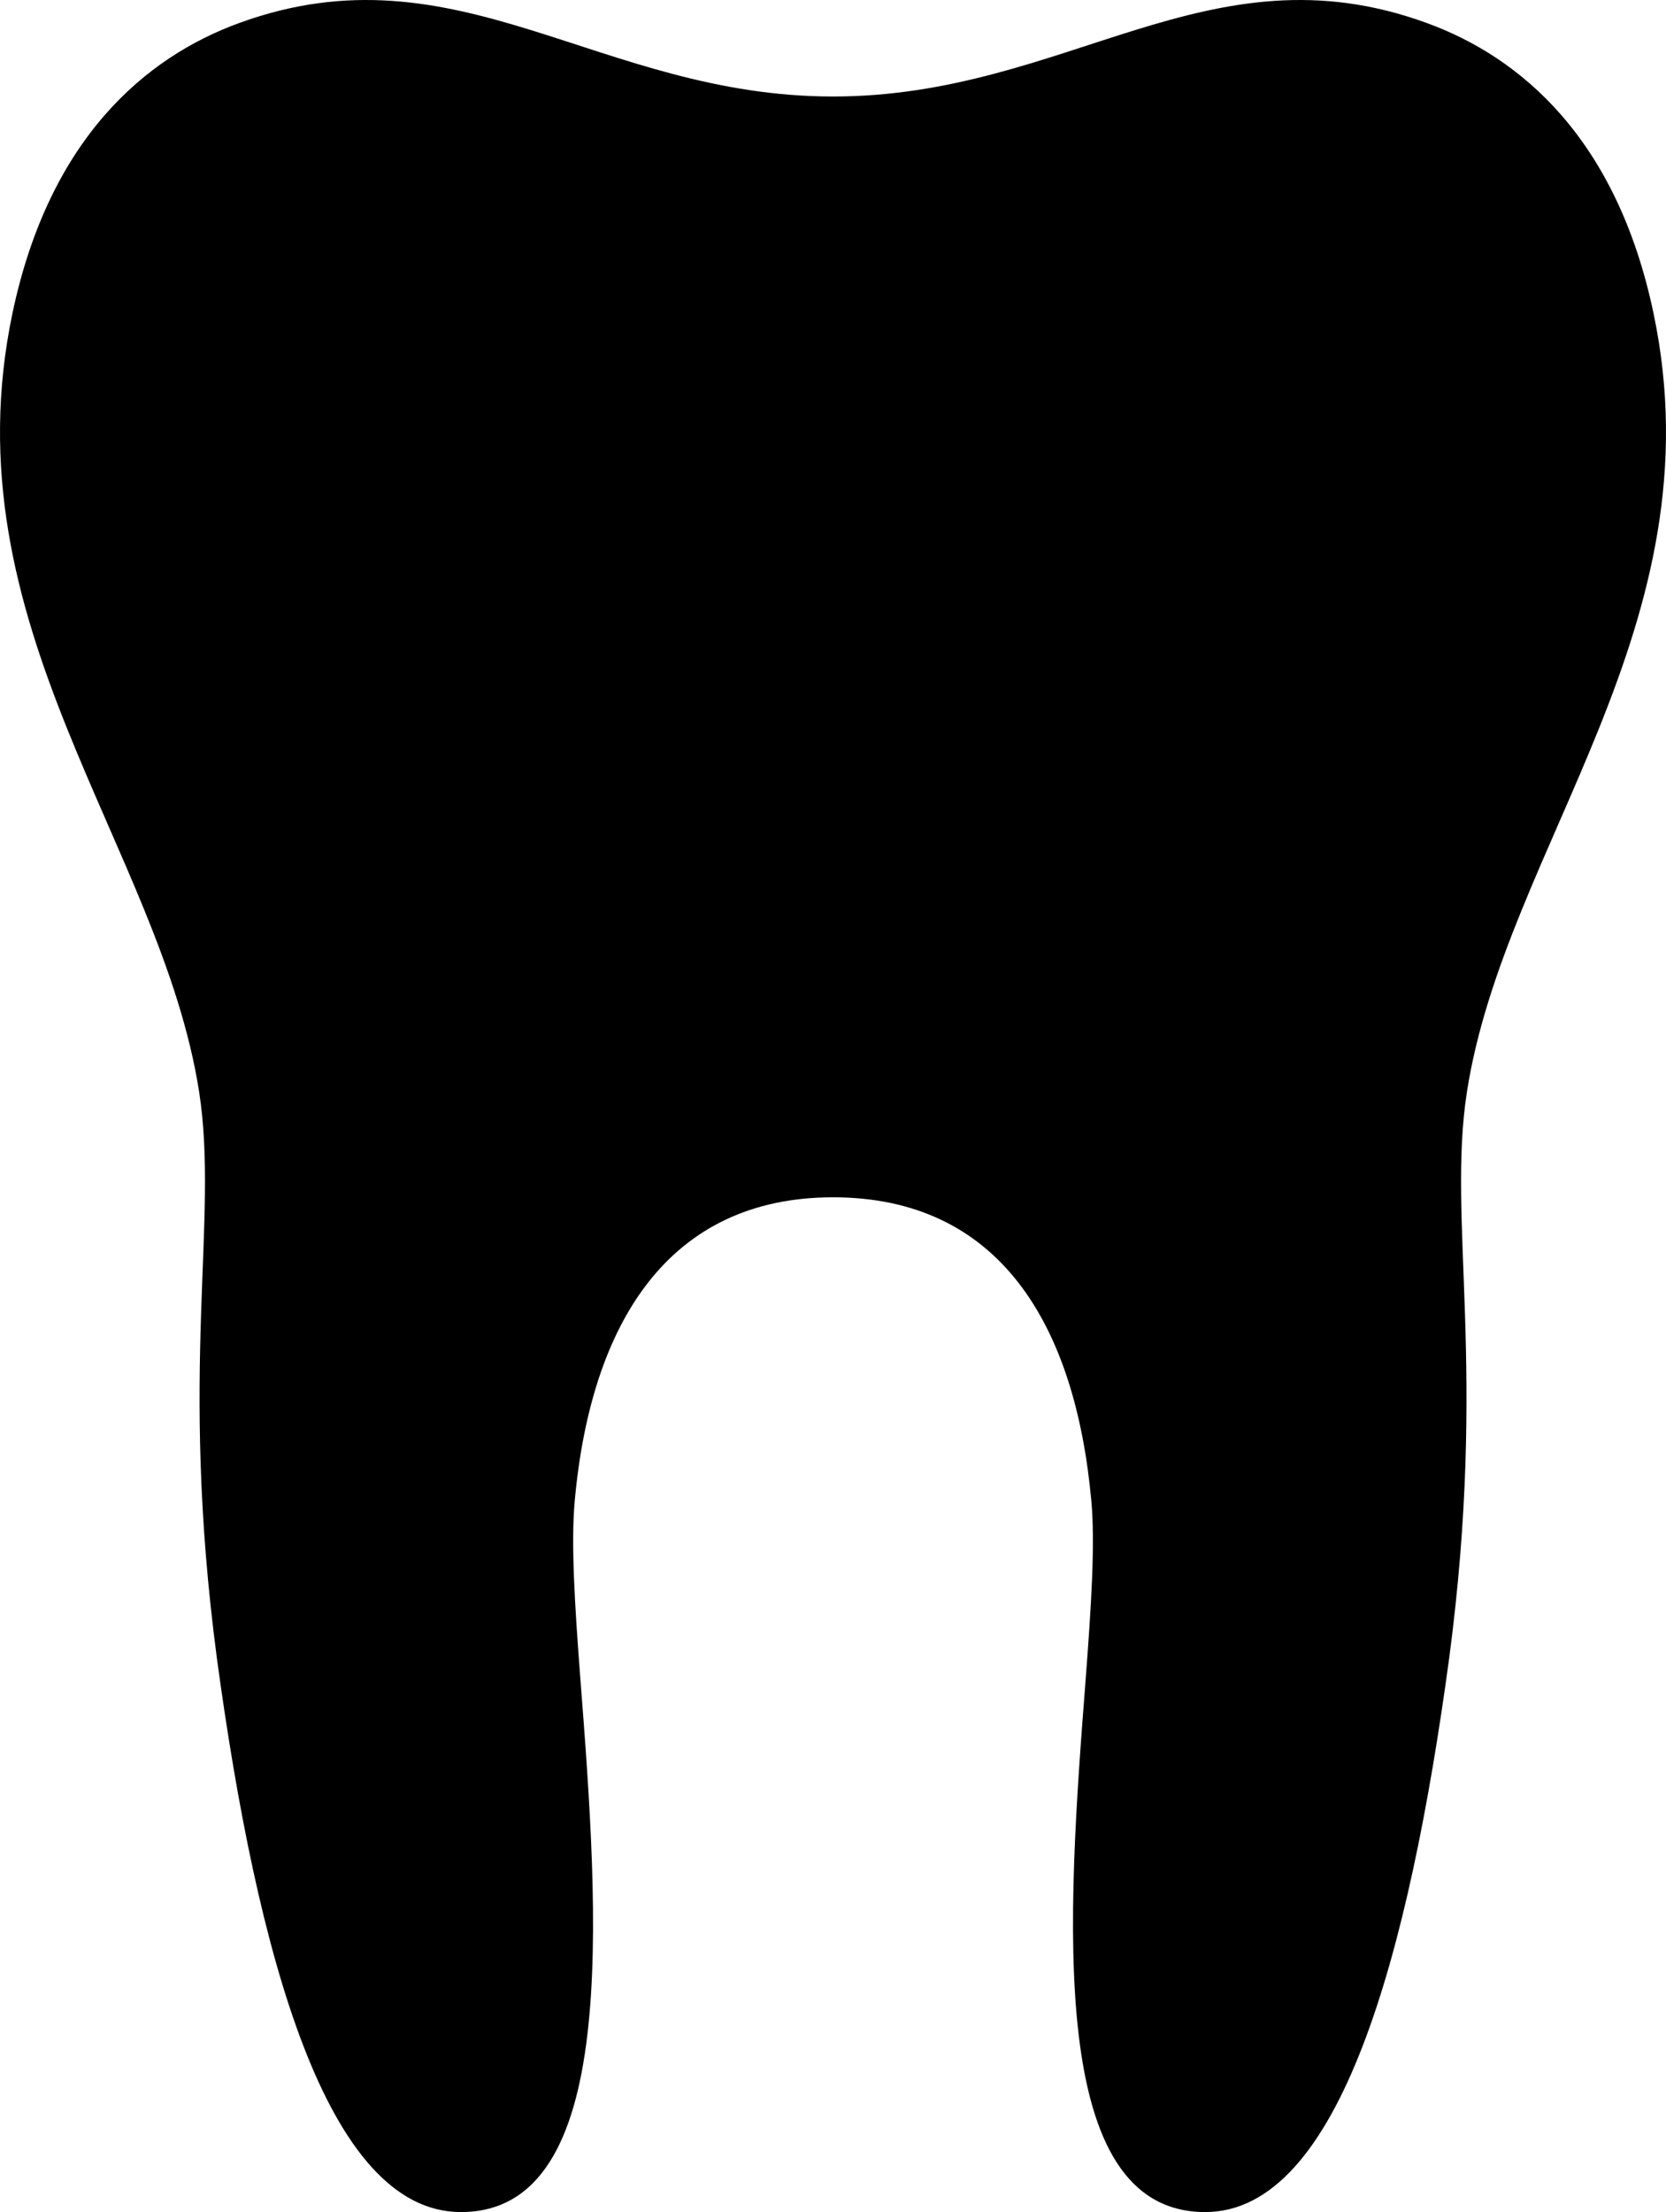
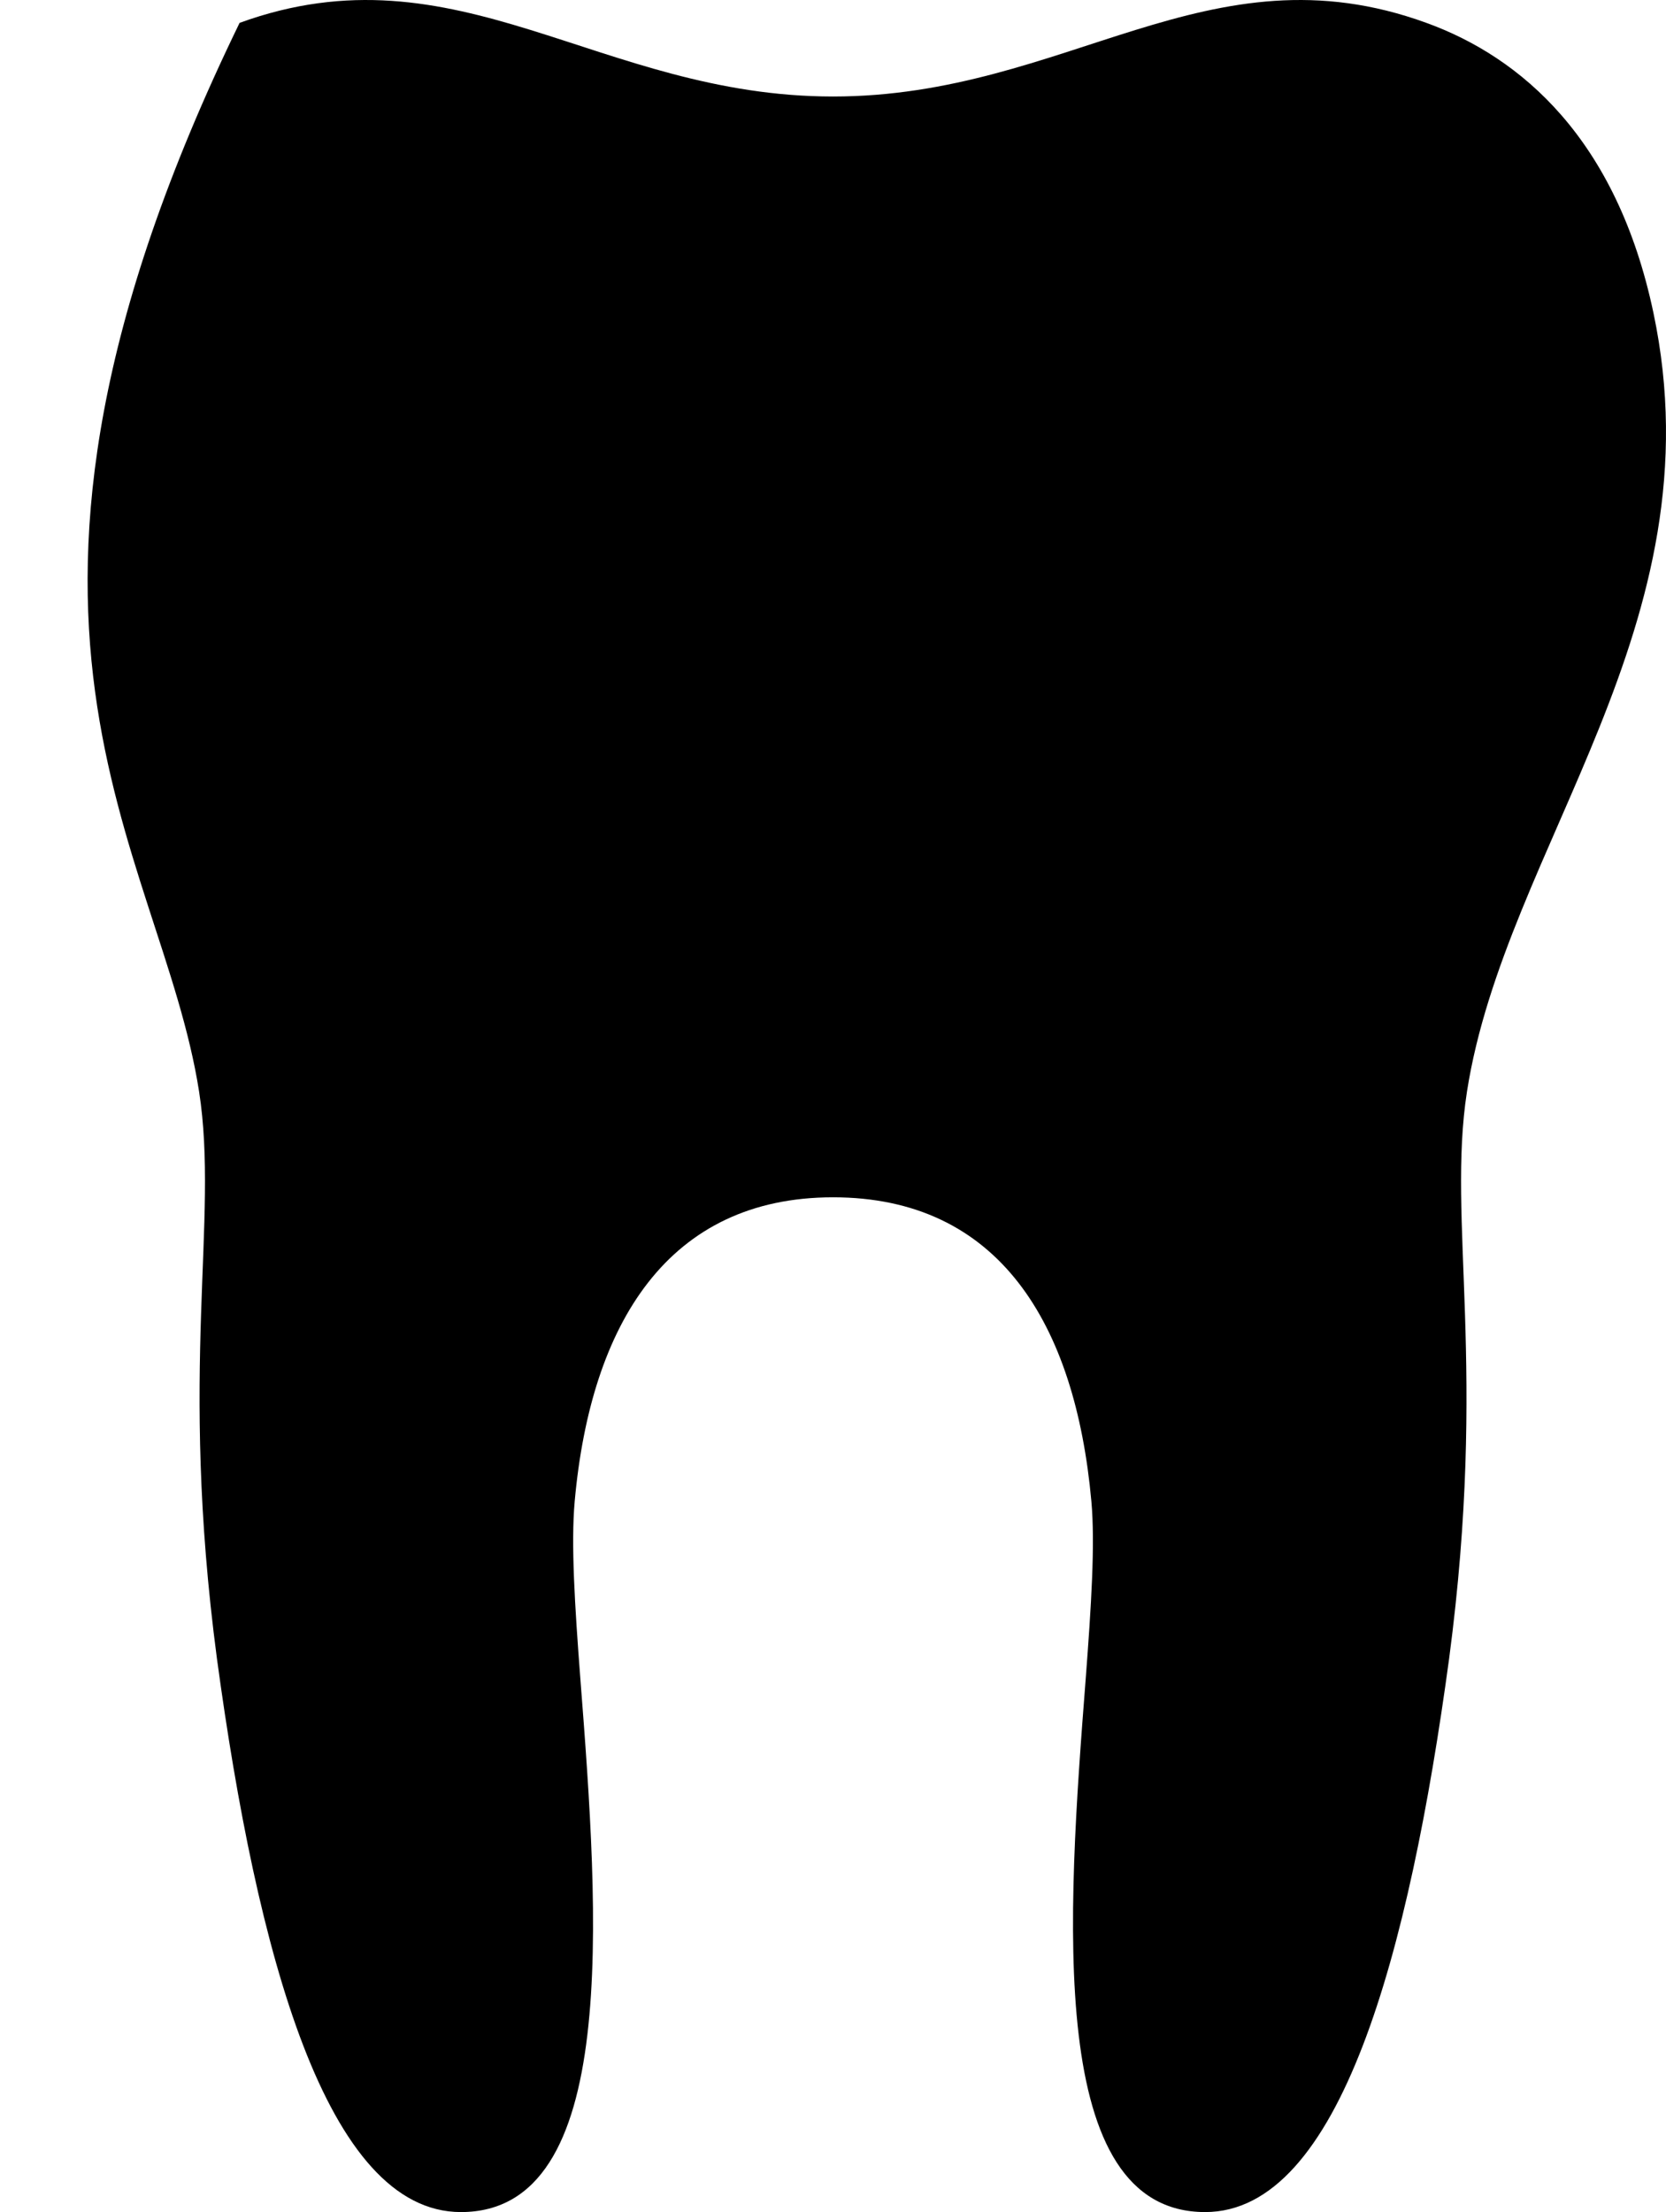
<svg xmlns="http://www.w3.org/2000/svg" version="1.0" id="Layer_1" x="0px" y="0px" width="75.344px" height="100px" viewBox="0 0 75.344 100" enable-background="new 0 0 75.344 100" xml:space="preserve">
-   <path d="M37.674,54.126c7.482,0,10.953,5.679,11.683,13.745c0.174,1.93-0.008,4.743-0.255,8.001  C48.261,86.697,47.294,100,54.502,100c6.096,0,9.228-11.695,11.035-25.027c1.745-13.197-0.103-19.765,0.806-25.625  c1.733-11.103,11.425-21.058,8.431-35.214c-1.658-7.853-5.982-11.547-10.266-13.1C54.64-2.558,48.269,4.363,37.674,4.363  S20.708-2.558,10.835,1.034c-4.28,1.553-8.604,5.247-10.266,13.1C-2.421,28.29,7.267,38.245,9.004,49.348  c0.908,5.86-0.939,12.427,0.806,25.625C11.617,88.304,14.75,100,20.845,100c7.205,0,6.242-13.303,5.4-24.127  c-0.248-3.258-0.428-6.071-0.255-8.001C26.717,59.805,30.234,54.126,37.674,54.126z" />
+   <path d="M37.674,54.126c7.482,0,10.953,5.679,11.683,13.745c0.174,1.93-0.008,4.743-0.255,8.001  C48.261,86.697,47.294,100,54.502,100c6.096,0,9.228-11.695,11.035-25.027c1.745-13.197-0.103-19.765,0.806-25.625  c1.733-11.103,11.425-21.058,8.431-35.214c-1.658-7.853-5.982-11.547-10.266-13.1C54.64-2.558,48.269,4.363,37.674,4.363  S20.708-2.558,10.835,1.034C-2.421,28.29,7.267,38.245,9.004,49.348  c0.908,5.86-0.939,12.427,0.806,25.625C11.617,88.304,14.75,100,20.845,100c7.205,0,6.242-13.303,5.4-24.127  c-0.248-3.258-0.428-6.071-0.255-8.001C26.717,59.805,30.234,54.126,37.674,54.126z" />
</svg>